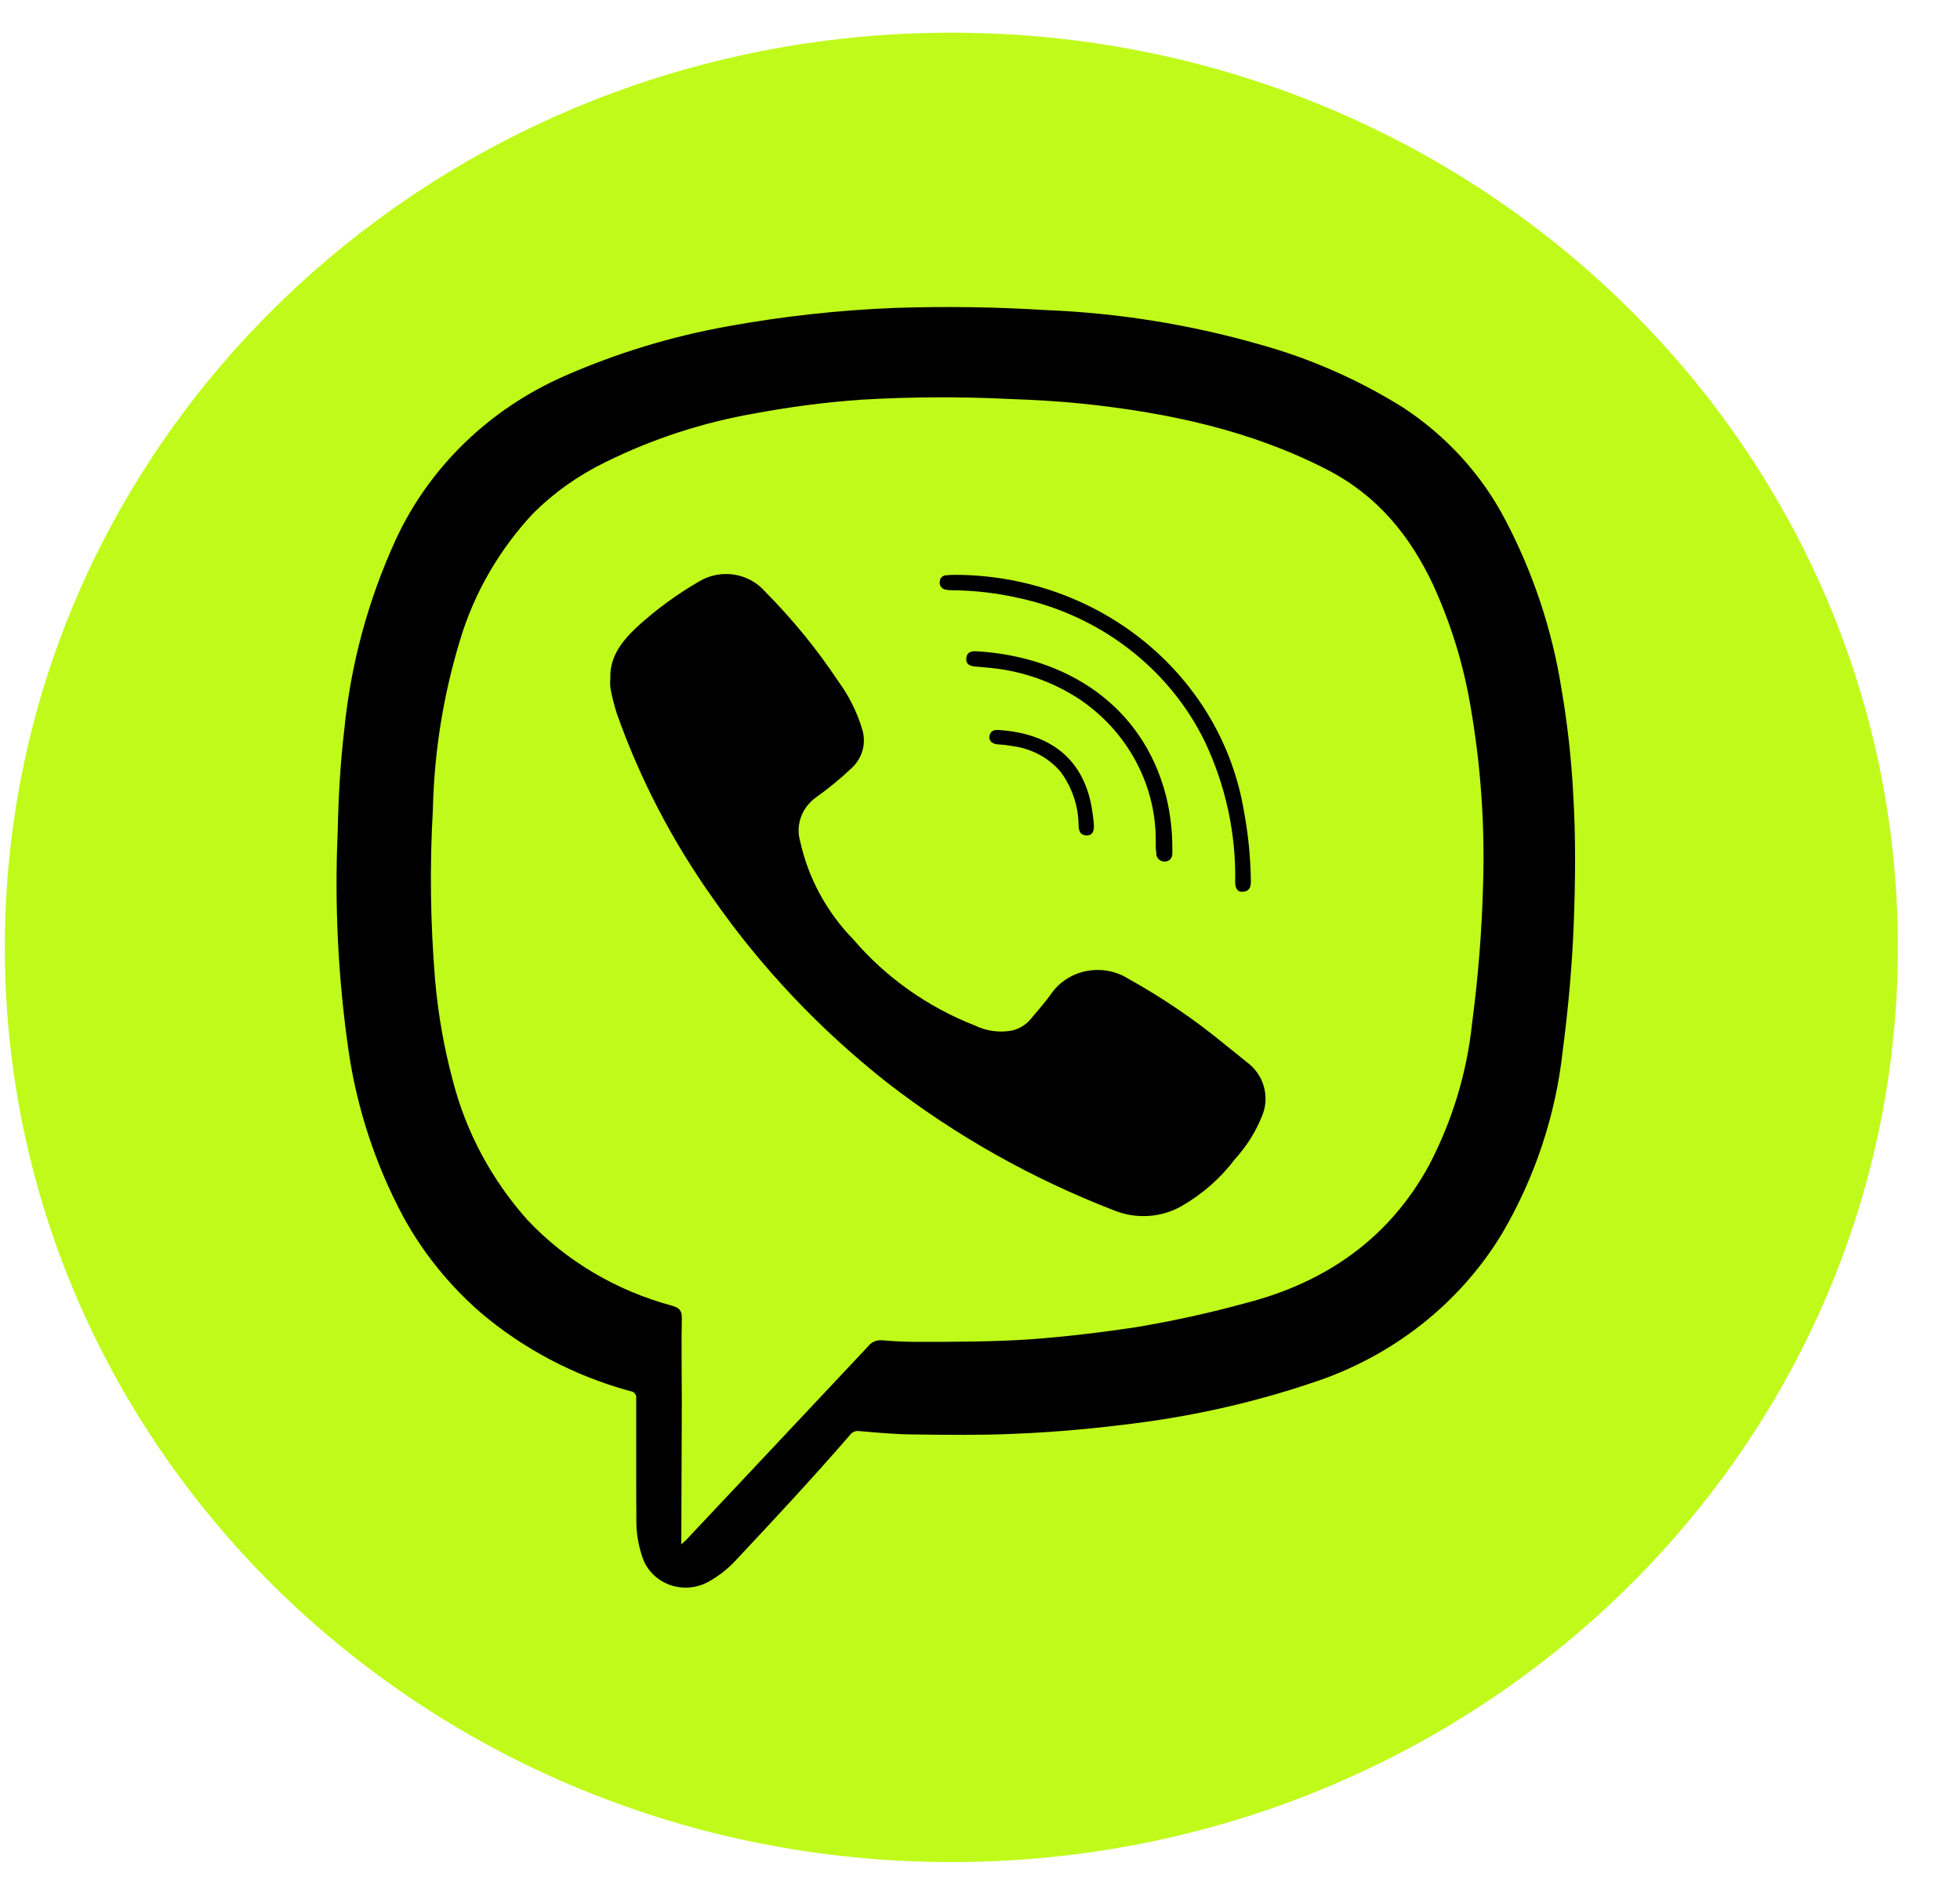
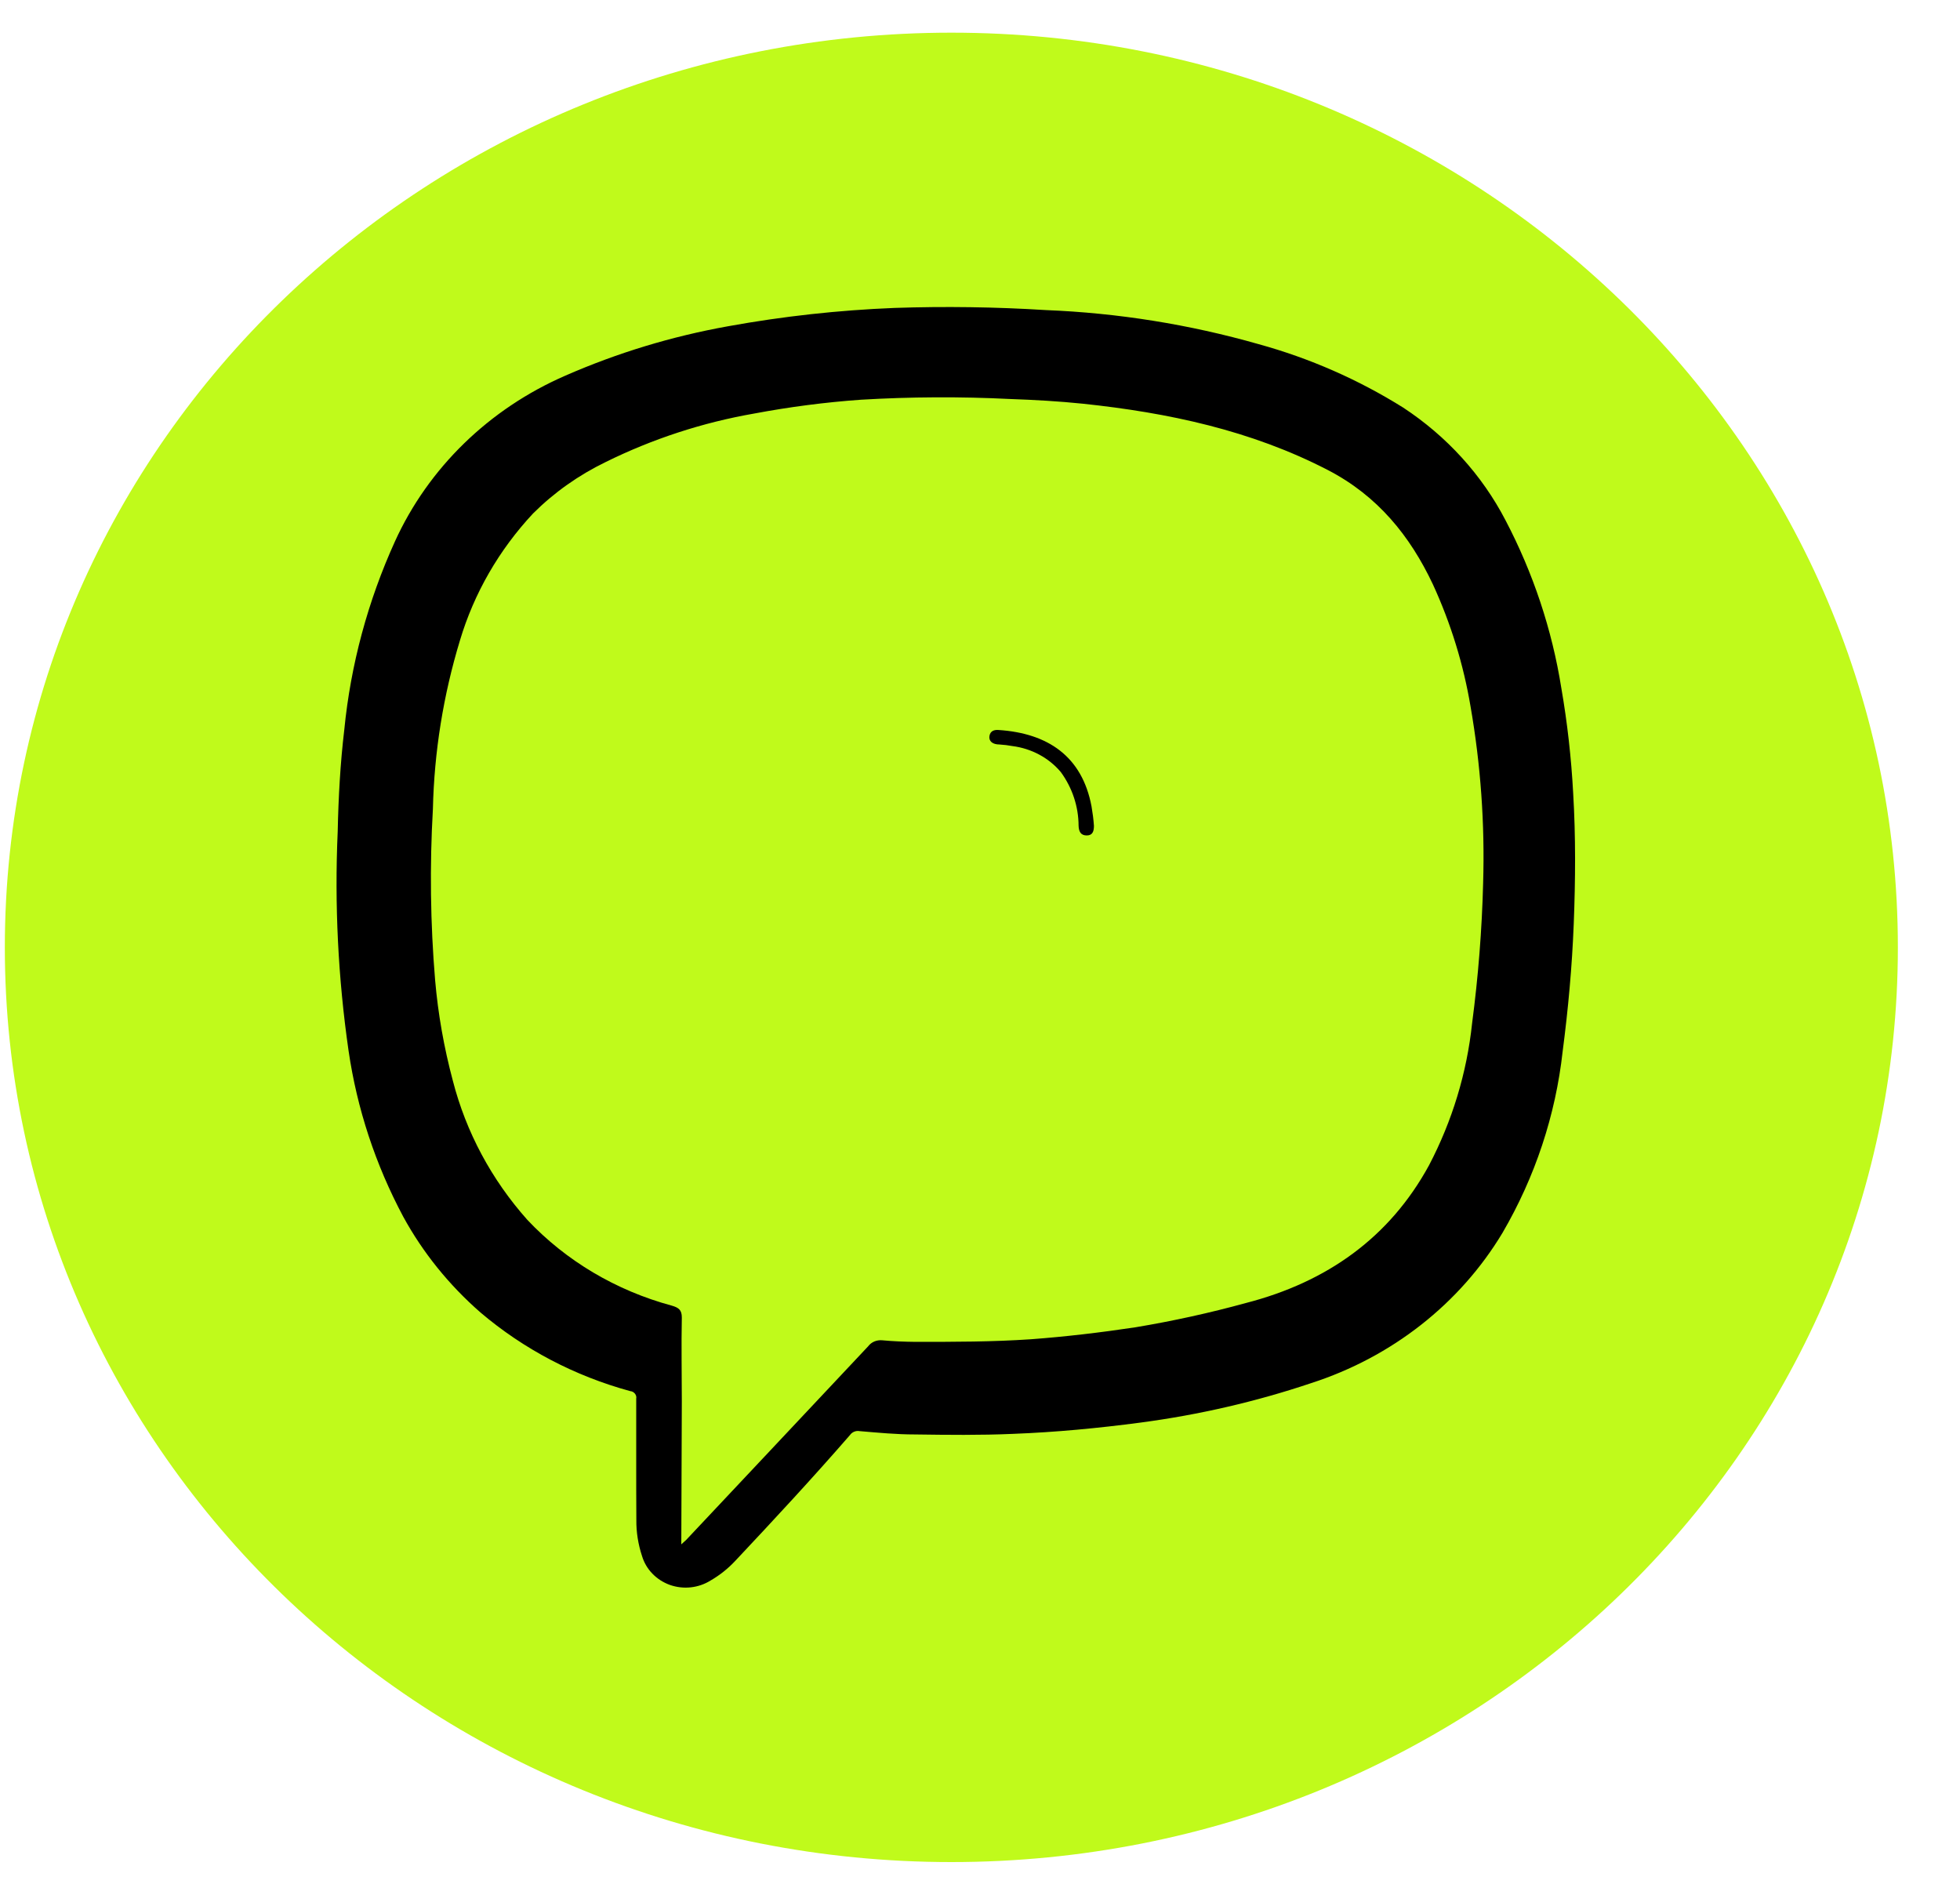
<svg xmlns="http://www.w3.org/2000/svg" width="30" height="29" viewBox="0 0 30 29" fill="none">
  <g clip-path="url(#clip0_442_1831)">
    <path d="M29.049 14.5C29.049 6.768 22.563 0.5 14.562 0.5C6.561 0.5 0.074 6.768 0.074 14.5C0.074 22.232 6.561 28.5 14.562 28.5C22.563 28.5 29.049 22.232 29.049 14.5Z" fill="#C0FA1B" />
    <path d="M9.738 22.391C9.738 22.063 9.738 21.735 9.738 21.407C9.741 21.394 9.74 21.38 9.737 21.367C9.733 21.354 9.727 21.341 9.719 21.331C9.71 21.32 9.699 21.311 9.687 21.304C9.675 21.297 9.661 21.293 9.647 21.292C8.798 21.061 8.014 20.649 7.354 20.088C6.874 19.669 6.473 19.173 6.172 18.622C5.747 17.826 5.464 16.967 5.335 16.081C5.175 14.97 5.119 13.848 5.169 12.727C5.18 12.205 5.208 11.688 5.27 11.166C5.368 10.173 5.63 9.201 6.045 8.287C6.557 7.162 7.485 6.258 8.652 5.75C9.446 5.402 10.282 5.148 11.141 4.994C11.983 4.841 12.836 4.747 13.692 4.713C14.464 4.687 15.237 4.698 16.008 4.746C17.111 4.79 18.204 4.965 19.263 5.267C20.048 5.483 20.794 5.811 21.478 6.239C22.144 6.677 22.683 7.269 23.043 7.962C23.467 8.77 23.756 9.638 23.898 10.532C23.99 11.063 24.05 11.599 24.079 12.136C24.119 12.803 24.114 13.472 24.088 14.136C24.062 14.799 24.003 15.443 23.918 16.093C23.81 17.069 23.497 18.013 22.997 18.87C22.346 19.953 21.305 20.771 20.067 21.17C19.222 21.454 18.348 21.655 17.46 21.773C16.811 21.859 16.16 21.921 15.506 21.946C15.005 21.968 14.505 21.962 14.004 21.955C13.72 21.955 13.438 21.928 13.156 21.904C13.128 21.899 13.1 21.902 13.074 21.913C13.048 21.924 13.026 21.941 13.01 21.964C12.44 22.62 11.848 23.258 11.251 23.893C11.142 24.009 11.017 24.109 10.877 24.19C10.786 24.247 10.682 24.283 10.574 24.295C10.465 24.307 10.356 24.294 10.253 24.258C10.151 24.221 10.059 24.162 9.985 24.085C9.911 24.009 9.857 23.916 9.827 23.816C9.768 23.637 9.738 23.451 9.74 23.264C9.738 22.97 9.738 22.681 9.738 22.391ZM10.428 23.637L10.501 23.571L11.795 22.195C12.293 21.666 12.791 21.136 13.288 20.606C13.312 20.574 13.345 20.548 13.383 20.532C13.421 20.516 13.463 20.51 13.505 20.514C13.674 20.53 13.843 20.536 14.013 20.538C14.602 20.538 15.191 20.538 15.78 20.498C16.315 20.458 16.848 20.395 17.378 20.315C17.949 20.22 18.514 20.096 19.071 19.943C20.311 19.623 21.27 18.941 21.873 17.835C22.229 17.155 22.452 16.419 22.532 15.663C22.626 14.949 22.683 14.232 22.701 13.514C22.728 12.611 22.664 11.708 22.509 10.817C22.401 10.172 22.207 9.542 21.932 8.944C21.582 8.202 21.086 7.588 20.322 7.193C19.15 6.587 17.882 6.317 16.575 6.179C16.205 6.141 15.834 6.12 15.462 6.107C14.701 6.069 13.937 6.073 13.176 6.118C12.629 6.157 12.084 6.228 11.546 6.329C10.753 6.467 9.987 6.718 9.272 7.071C8.857 7.272 8.481 7.538 8.159 7.859C7.637 8.418 7.255 9.082 7.04 9.802C6.785 10.641 6.646 11.508 6.626 12.381C6.576 13.255 6.587 14.13 6.66 15.002C6.705 15.521 6.796 16.035 6.931 16.54C7.133 17.326 7.523 18.055 8.072 18.671C8.664 19.299 9.43 19.753 10.281 19.983C10.388 20.014 10.436 20.049 10.436 20.165C10.427 20.593 10.436 21.02 10.436 21.448L10.428 23.637Z" fill="black" />
-     <path d="M9.342 10.38C9.331 10.055 9.515 9.819 9.739 9.606C10.033 9.336 10.357 9.098 10.706 8.896C10.865 8.802 11.054 8.766 11.238 8.795C11.422 8.824 11.589 8.915 11.709 9.053C12.13 9.477 12.508 9.94 12.836 10.435C12.998 10.657 13.12 10.904 13.198 11.165C13.229 11.267 13.231 11.374 13.204 11.477C13.177 11.58 13.121 11.674 13.043 11.749C12.864 11.918 12.674 12.074 12.473 12.217C12.372 12.294 12.296 12.398 12.256 12.516C12.216 12.634 12.213 12.761 12.248 12.88C12.372 13.441 12.653 13.96 13.062 14.379C13.558 14.959 14.197 15.412 14.922 15.696C15.1 15.783 15.304 15.81 15.5 15.771C15.607 15.743 15.703 15.684 15.773 15.601C15.881 15.469 15.999 15.341 16.097 15.2C16.223 15.024 16.417 14.902 16.636 14.861C16.855 14.82 17.082 14.862 17.268 14.979C17.794 15.271 18.29 15.608 18.75 15.988C18.859 16.077 18.972 16.163 19.081 16.254C19.209 16.347 19.302 16.479 19.344 16.628C19.387 16.777 19.378 16.935 19.318 17.079C19.222 17.32 19.082 17.543 18.905 17.738C18.685 18.03 18.405 18.277 18.082 18.462C17.928 18.549 17.754 18.6 17.576 18.611C17.397 18.622 17.218 18.593 17.053 18.526C15.799 18.042 14.627 17.383 13.576 16.568C12.549 15.758 11.65 14.808 10.911 13.748C10.288 12.871 9.792 11.917 9.438 10.912C9.4 10.791 9.369 10.668 9.345 10.543C9.338 10.489 9.337 10.434 9.342 10.38Z" fill="black" />
-     <path d="M14.697 8.799C15.747 8.818 16.756 9.188 17.549 9.846C18.342 10.504 18.869 11.408 19.037 12.4C19.105 12.76 19.142 13.126 19.146 13.492C19.146 13.578 19.123 13.64 19.027 13.649C18.93 13.658 18.906 13.579 18.906 13.501C18.92 12.76 18.761 12.025 18.441 11.35C18.171 10.796 17.771 10.309 17.272 9.927C16.774 9.544 16.189 9.277 15.566 9.147C15.236 9.073 14.898 9.036 14.559 9.034C14.527 9.034 14.494 9.03 14.462 9.022C14.435 9.015 14.412 8.998 14.398 8.974C14.383 8.951 14.379 8.923 14.386 8.897C14.386 8.885 14.389 8.873 14.394 8.861C14.399 8.85 14.407 8.84 14.416 8.831C14.425 8.822 14.437 8.816 14.449 8.811C14.461 8.807 14.474 8.805 14.487 8.805C14.556 8.796 14.628 8.799 14.697 8.799Z" fill="black" />
-     <path d="M17.69 12.826C17.685 12.414 17.579 12.008 17.38 11.642C17.182 11.276 16.897 10.96 16.548 10.719C16.14 10.444 15.666 10.274 15.171 10.224C15.087 10.214 15.004 10.209 14.918 10.201C14.833 10.192 14.782 10.158 14.79 10.074C14.798 9.991 14.852 9.962 14.945 9.968C16.318 10.048 17.487 10.791 17.846 12.176C17.912 12.443 17.945 12.716 17.944 12.991V13.065C17.944 13.139 17.895 13.188 17.819 13.187C17.802 13.186 17.785 13.182 17.77 13.175C17.755 13.168 17.741 13.159 17.73 13.146C17.719 13.134 17.71 13.12 17.705 13.105C17.7 13.09 17.698 13.073 17.699 13.057C17.687 12.988 17.69 12.916 17.69 12.826Z" fill="black" />
    <path d="M15.284 11.173C16.037 11.222 16.563 11.575 16.707 12.342C16.724 12.44 16.737 12.539 16.744 12.639C16.744 12.719 16.726 12.787 16.634 12.787C16.543 12.787 16.512 12.728 16.509 12.639C16.508 12.345 16.413 12.058 16.237 11.817C16.053 11.598 15.787 11.456 15.496 11.419C15.431 11.407 15.366 11.399 15.3 11.395C15.191 11.395 15.131 11.343 15.145 11.263C15.159 11.183 15.224 11.168 15.284 11.173Z" fill="black" />
  </g>
  <defs>
    <clipPath id="clip0_442_1831">
      <rect width="28.975" height="28" fill="white" transform="translate(0.074 0.5)" />
    </clipPath>
  </defs>
</svg>